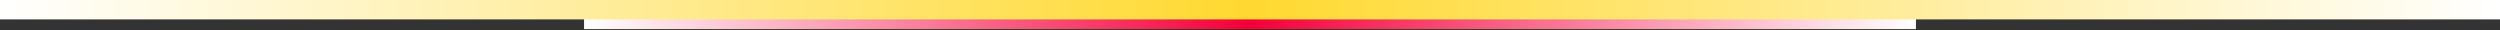
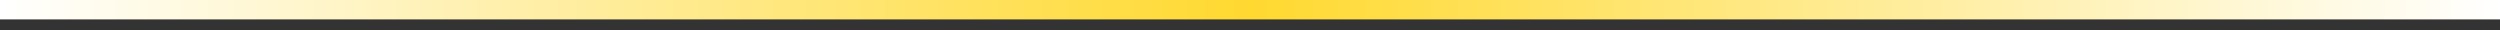
<svg xmlns="http://www.w3.org/2000/svg" width="1160" height="14" viewBox="0 0 1160 14" fill="none">
  <rect x="0" y="0" width="1160" height="14" fill="#333333" stroke="none" />
-   <path d="M271 6.5H889V13.5H271V6.5Z" fill="url(#paint0_linear_11_988)" />
  <rect width="1160" height="9" fill="url(#paint1_linear_11_988)" />
  <defs>
    <linearGradient id="paint0_linear_11_988" x1="271" y1="8.5" x2="889" y2="8.5" gradientUnits="userSpaceOnUse">
      <stop stop-color="white" />
      <stop offset="0.5" stop-color="#F30037" />
      <stop offset="1" stop-color="white" />
    </linearGradient>
    <linearGradient id="paint1_linear_11_988" x1="0" y1="4.5" x2="1160" y2="4.5" gradientUnits="userSpaceOnUse">
      <stop stop-color="white" />
      <stop offset="0.5" stop-color="#FFD930" />
      <stop offset="1" stop-color="white" />
    </linearGradient>
  </defs>
</svg>